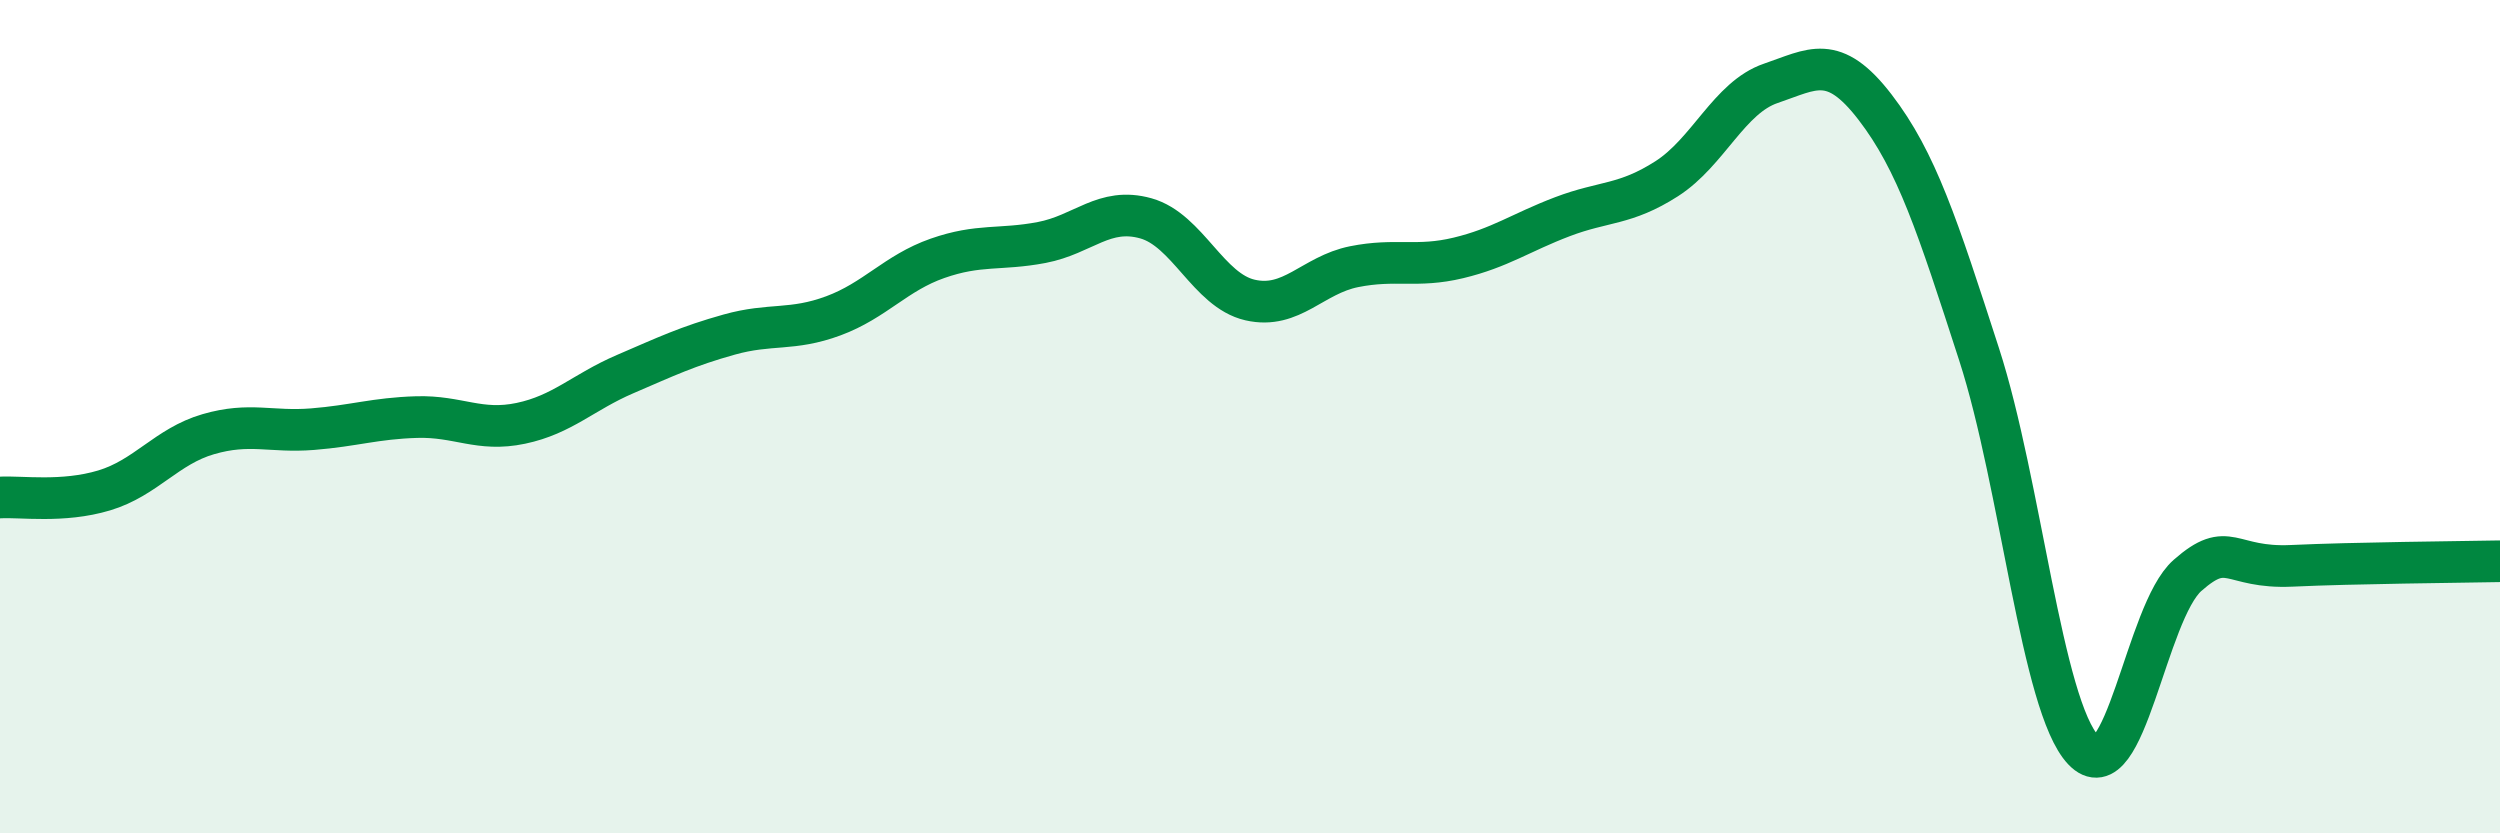
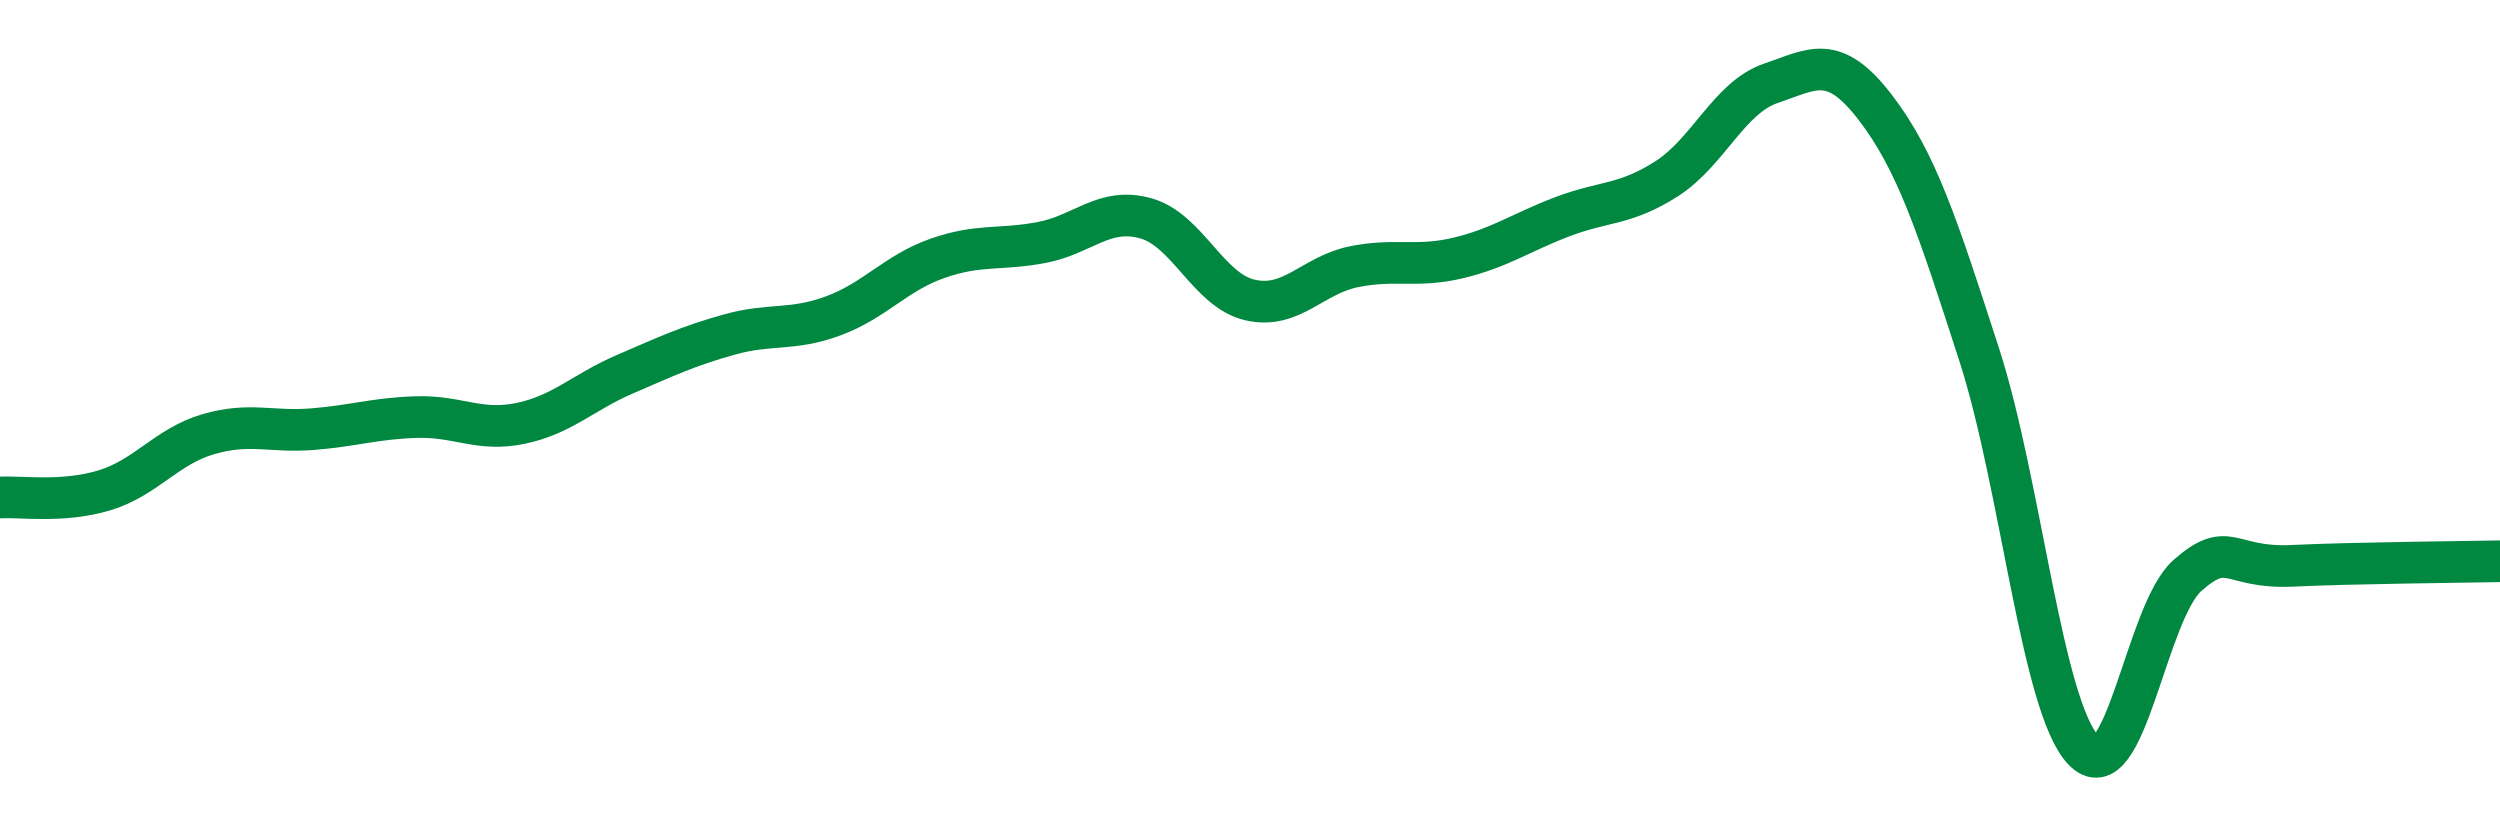
<svg xmlns="http://www.w3.org/2000/svg" width="60" height="20" viewBox="0 0 60 20">
-   <path d="M 0,11.94 C 0.5,11.91 1.5,12.07 2.5,11.77 C 3.5,11.47 4,10.71 5,10.42 C 6,10.13 6.5,10.38 7.5,10.3 C 8.5,10.22 9,10.04 10,10.01 C 11,9.98 11.5,10.37 12.5,10.16 C 13.5,9.95 14,9.41 15,8.98 C 16,8.55 16.5,8.31 17.5,8.03 C 18.5,7.75 19,7.95 20,7.58 C 21,7.21 21.5,6.55 22.5,6.2 C 23.5,5.85 24,6.01 25,5.82 C 26,5.63 26.5,4.96 27.5,5.24 C 28.5,5.52 29,6.97 30,7.2 C 31,7.43 31.5,6.6 32.5,6.4 C 33.5,6.2 34,6.43 35,6.19 C 36,5.95 36.5,5.58 37.5,5.2 C 38.5,4.82 39,4.93 40,4.29 C 41,3.65 41.5,2.34 42.5,2 C 43.5,1.66 44,1.27 45,2.57 C 46,3.87 46.5,5.42 47.5,8.51 C 48.5,11.6 49,16.94 50,18 C 51,19.06 51.5,14.69 52.5,13.81 C 53.5,12.93 53.5,13.65 55,13.58 C 56.5,13.51 59,13.49 60,13.47L60 20L0 20Z" fill="#008740" opacity="0.1" stroke-linecap="round" stroke-linejoin="round" />
  <path d="M 0,11.94 C 0.5,11.91 1.5,12.07 2.5,11.77 C 3.5,11.47 4,10.71 5,10.42 C 6,10.13 6.5,10.38 7.5,10.3 C 8.5,10.22 9,10.04 10,10.01 C 11,9.98 11.5,10.37 12.5,10.16 C 13.5,9.95 14,9.41 15,8.98 C 16,8.55 16.5,8.31 17.5,8.03 C 18.5,7.75 19,7.95 20,7.58 C 21,7.21 21.5,6.55 22.5,6.2 C 23.5,5.85 24,6.01 25,5.82 C 26,5.63 26.5,4.96 27.5,5.24 C 28.5,5.52 29,6.97 30,7.2 C 31,7.43 31.5,6.6 32.5,6.4 C 33.5,6.2 34,6.43 35,6.19 C 36,5.95 36.5,5.58 37.5,5.2 C 38.5,4.82 39,4.93 40,4.29 C 41,3.65 41.5,2.34 42.5,2 C 43.5,1.66 44,1.27 45,2.57 C 46,3.87 46.5,5.42 47.5,8.51 C 48.5,11.6 49,16.94 50,18 C 51,19.06 51.5,14.69 52.5,13.81 C 53.5,12.93 53.5,13.65 55,13.58 C 56.5,13.51 59,13.49 60,13.47" stroke="#008740" stroke-width="1" fill="none" stroke-linecap="round" stroke-linejoin="round" />
</svg>